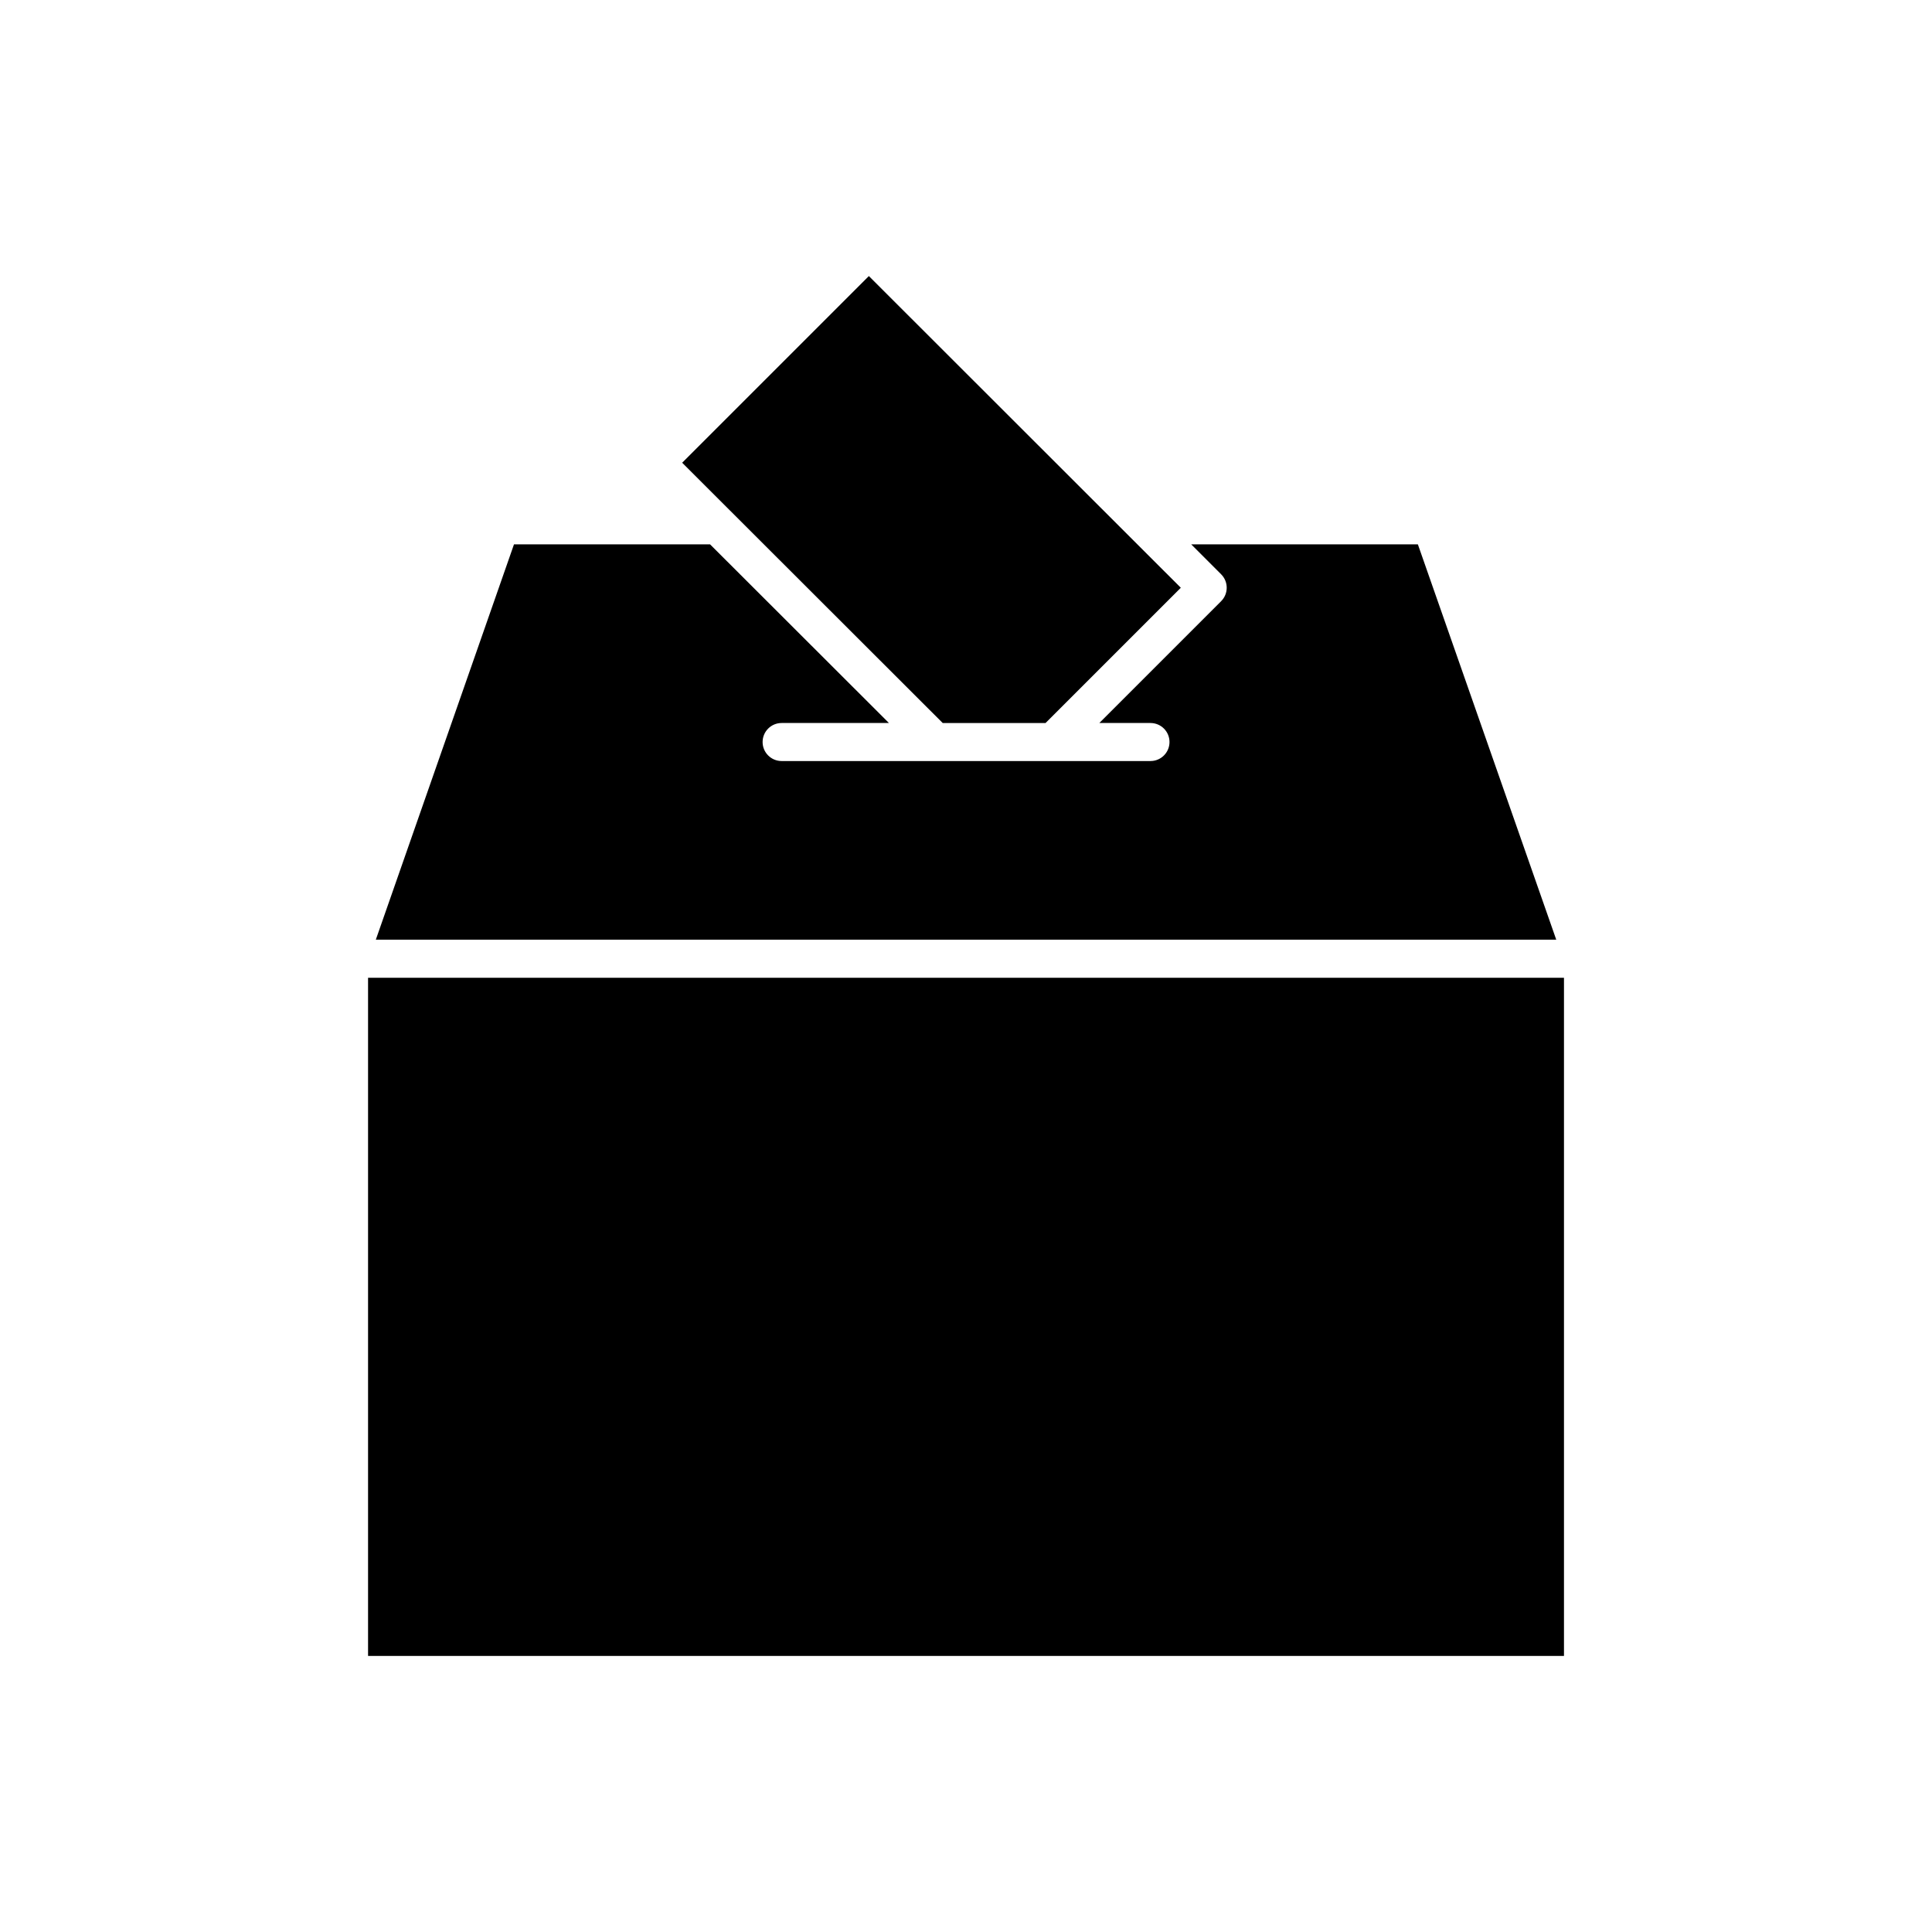
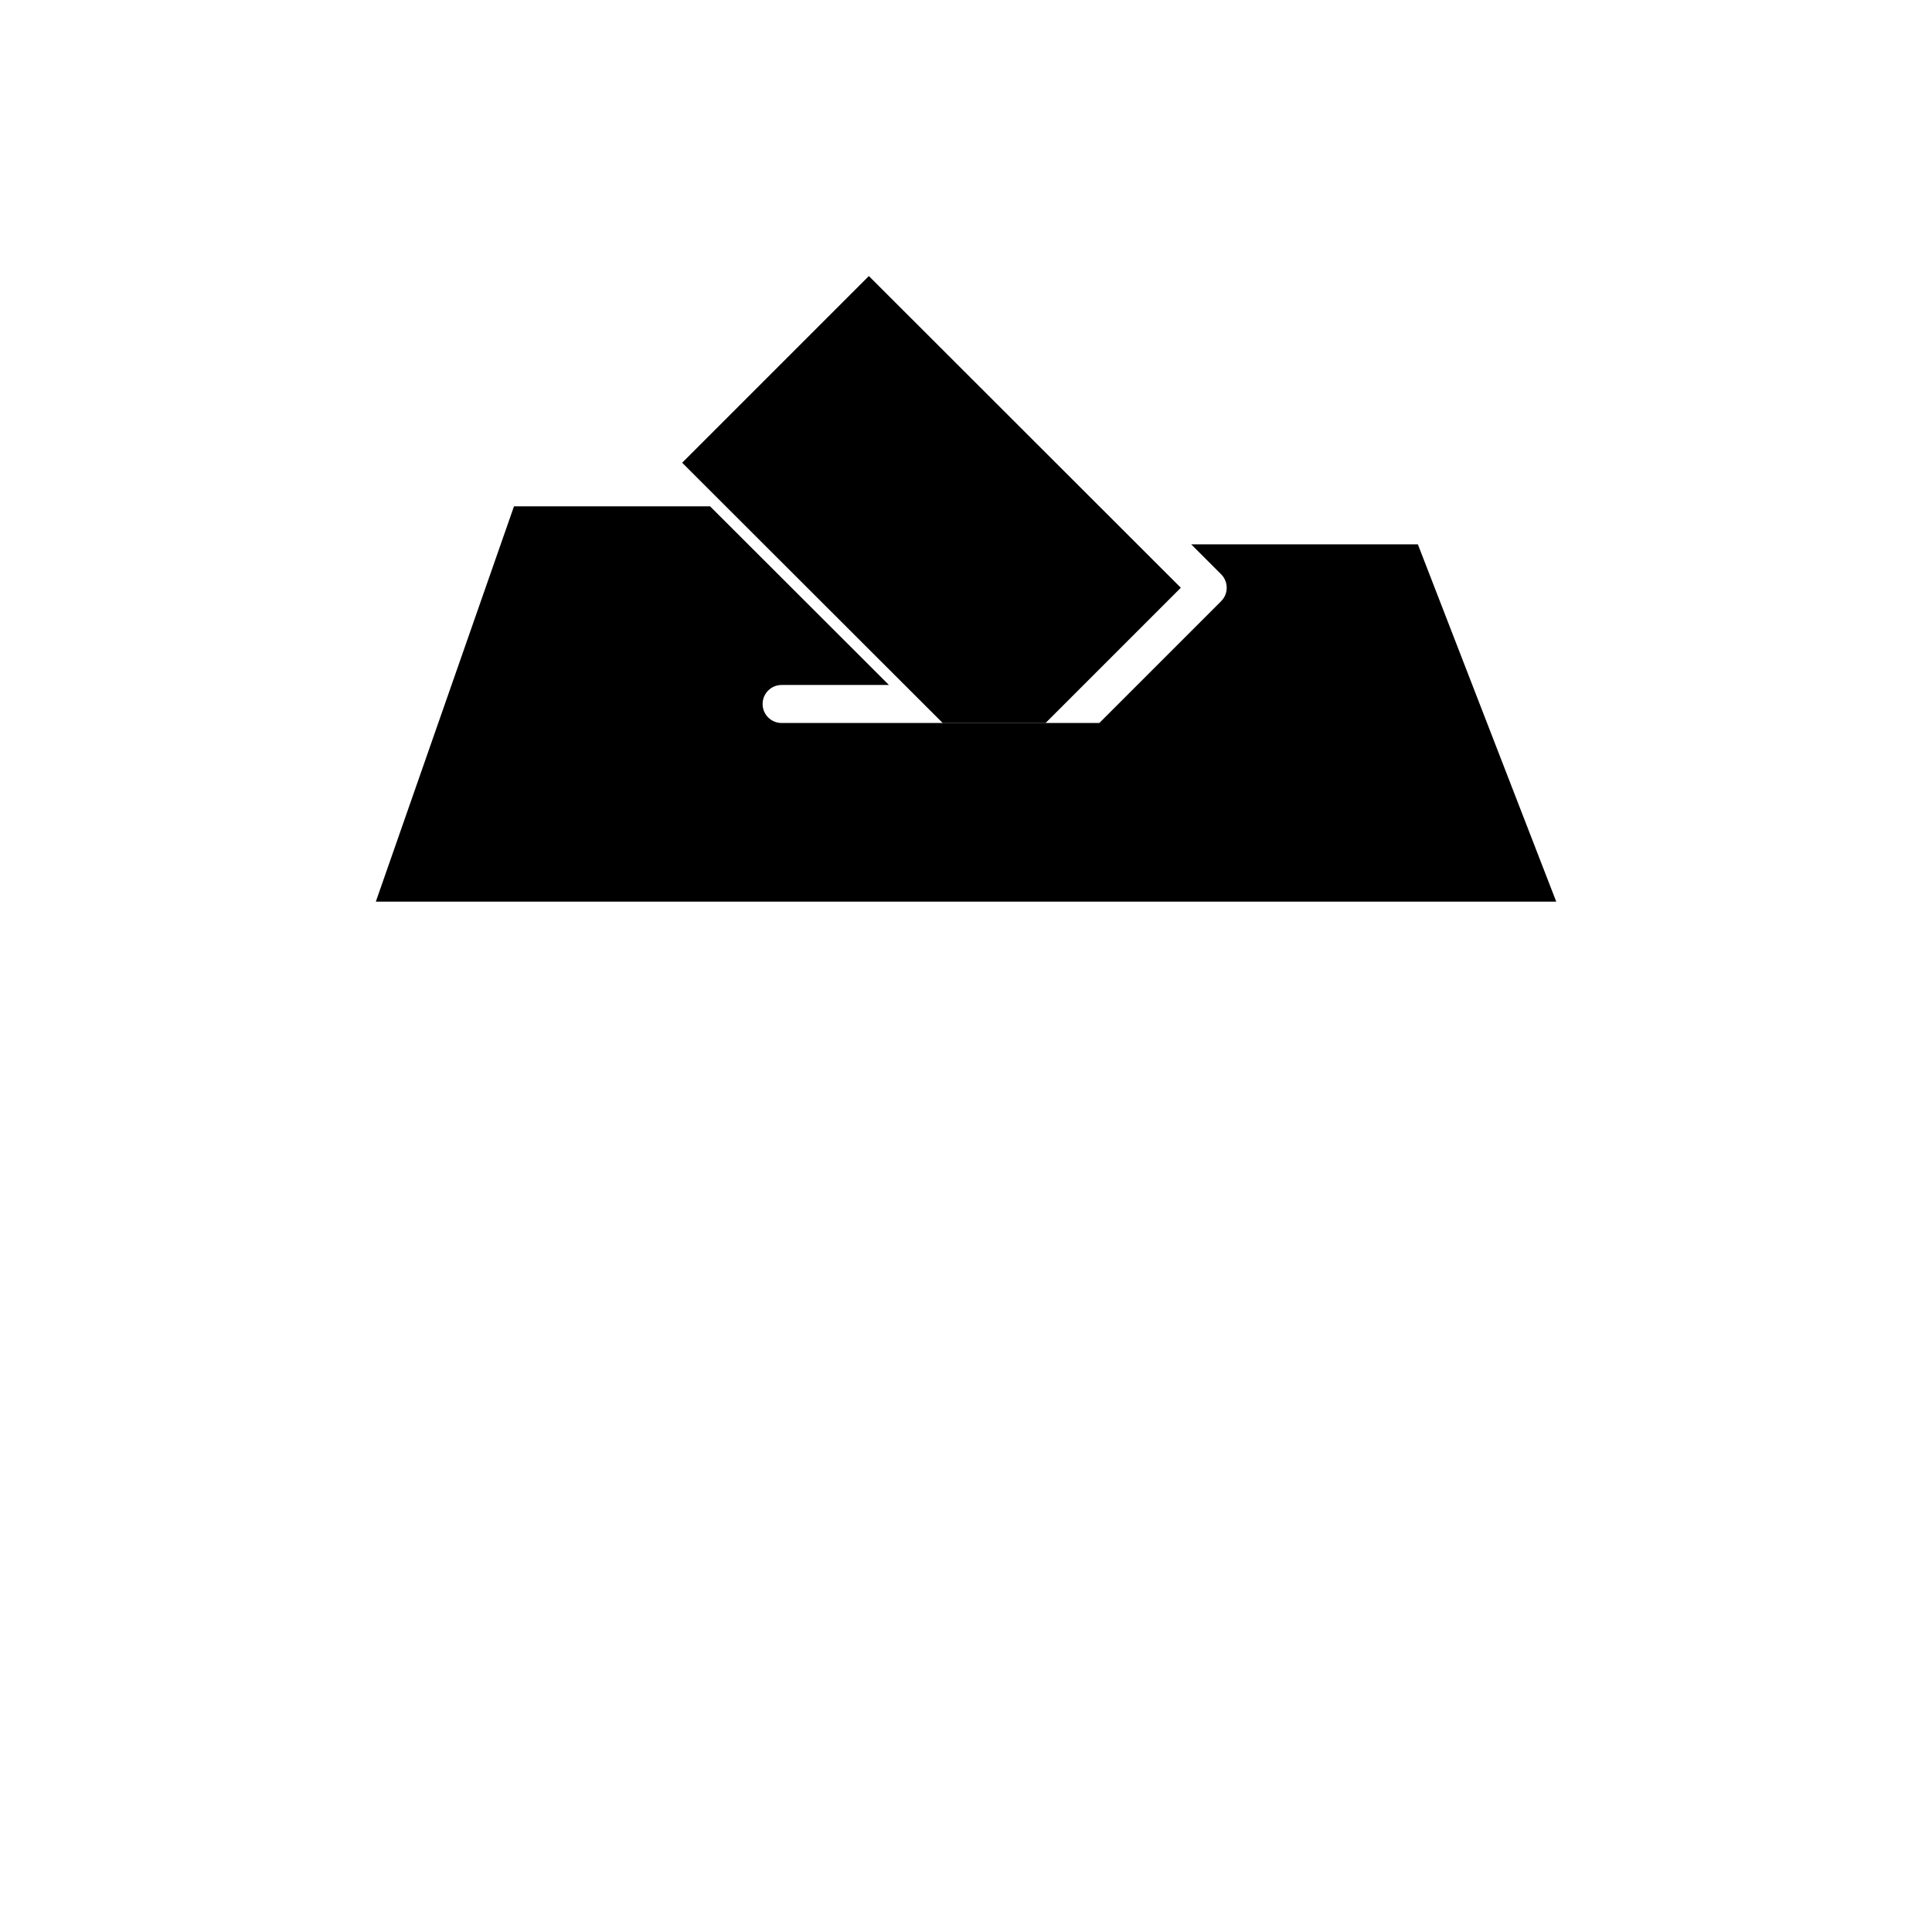
<svg xmlns="http://www.w3.org/2000/svg" fill="#000000" width="800px" height="800px" version="1.1" viewBox="144 144 512 512">
  <g>
-     <path d="m241.54 403.12h316.93v179.72h-316.93z" />
    <path d="m421.08 335.61 35.848-35.848-82.672-82.605-49.477 49.473 69.051 68.98z" />
-     <path d="m519.75 288.26h-60.066l7.93 7.934c1.969 1.969 1.969 5.156 0 7.125l-32.285 32.285h13.562c2.781 0 5.039 2.254 5.039 5.039 0 2.781-2.254 5.039-5.039 5.039h-97.754c-2.781 0-5.039-2.254-5.039-5.039 0-2.781 2.254-5.039 5.039-5.039h28.441l-47.402-47.344h-51.965l-36.613 104.76h312.82z" />
+     <path d="m519.75 288.26h-60.066l7.93 7.934c1.969 1.969 1.969 5.156 0 7.125l-32.285 32.285h13.562h-97.754c-2.781 0-5.039-2.254-5.039-5.039 0-2.781 2.254-5.039 5.039-5.039h28.441l-47.402-47.344h-51.965l-36.613 104.76h312.82z" />
  </g>
</svg>